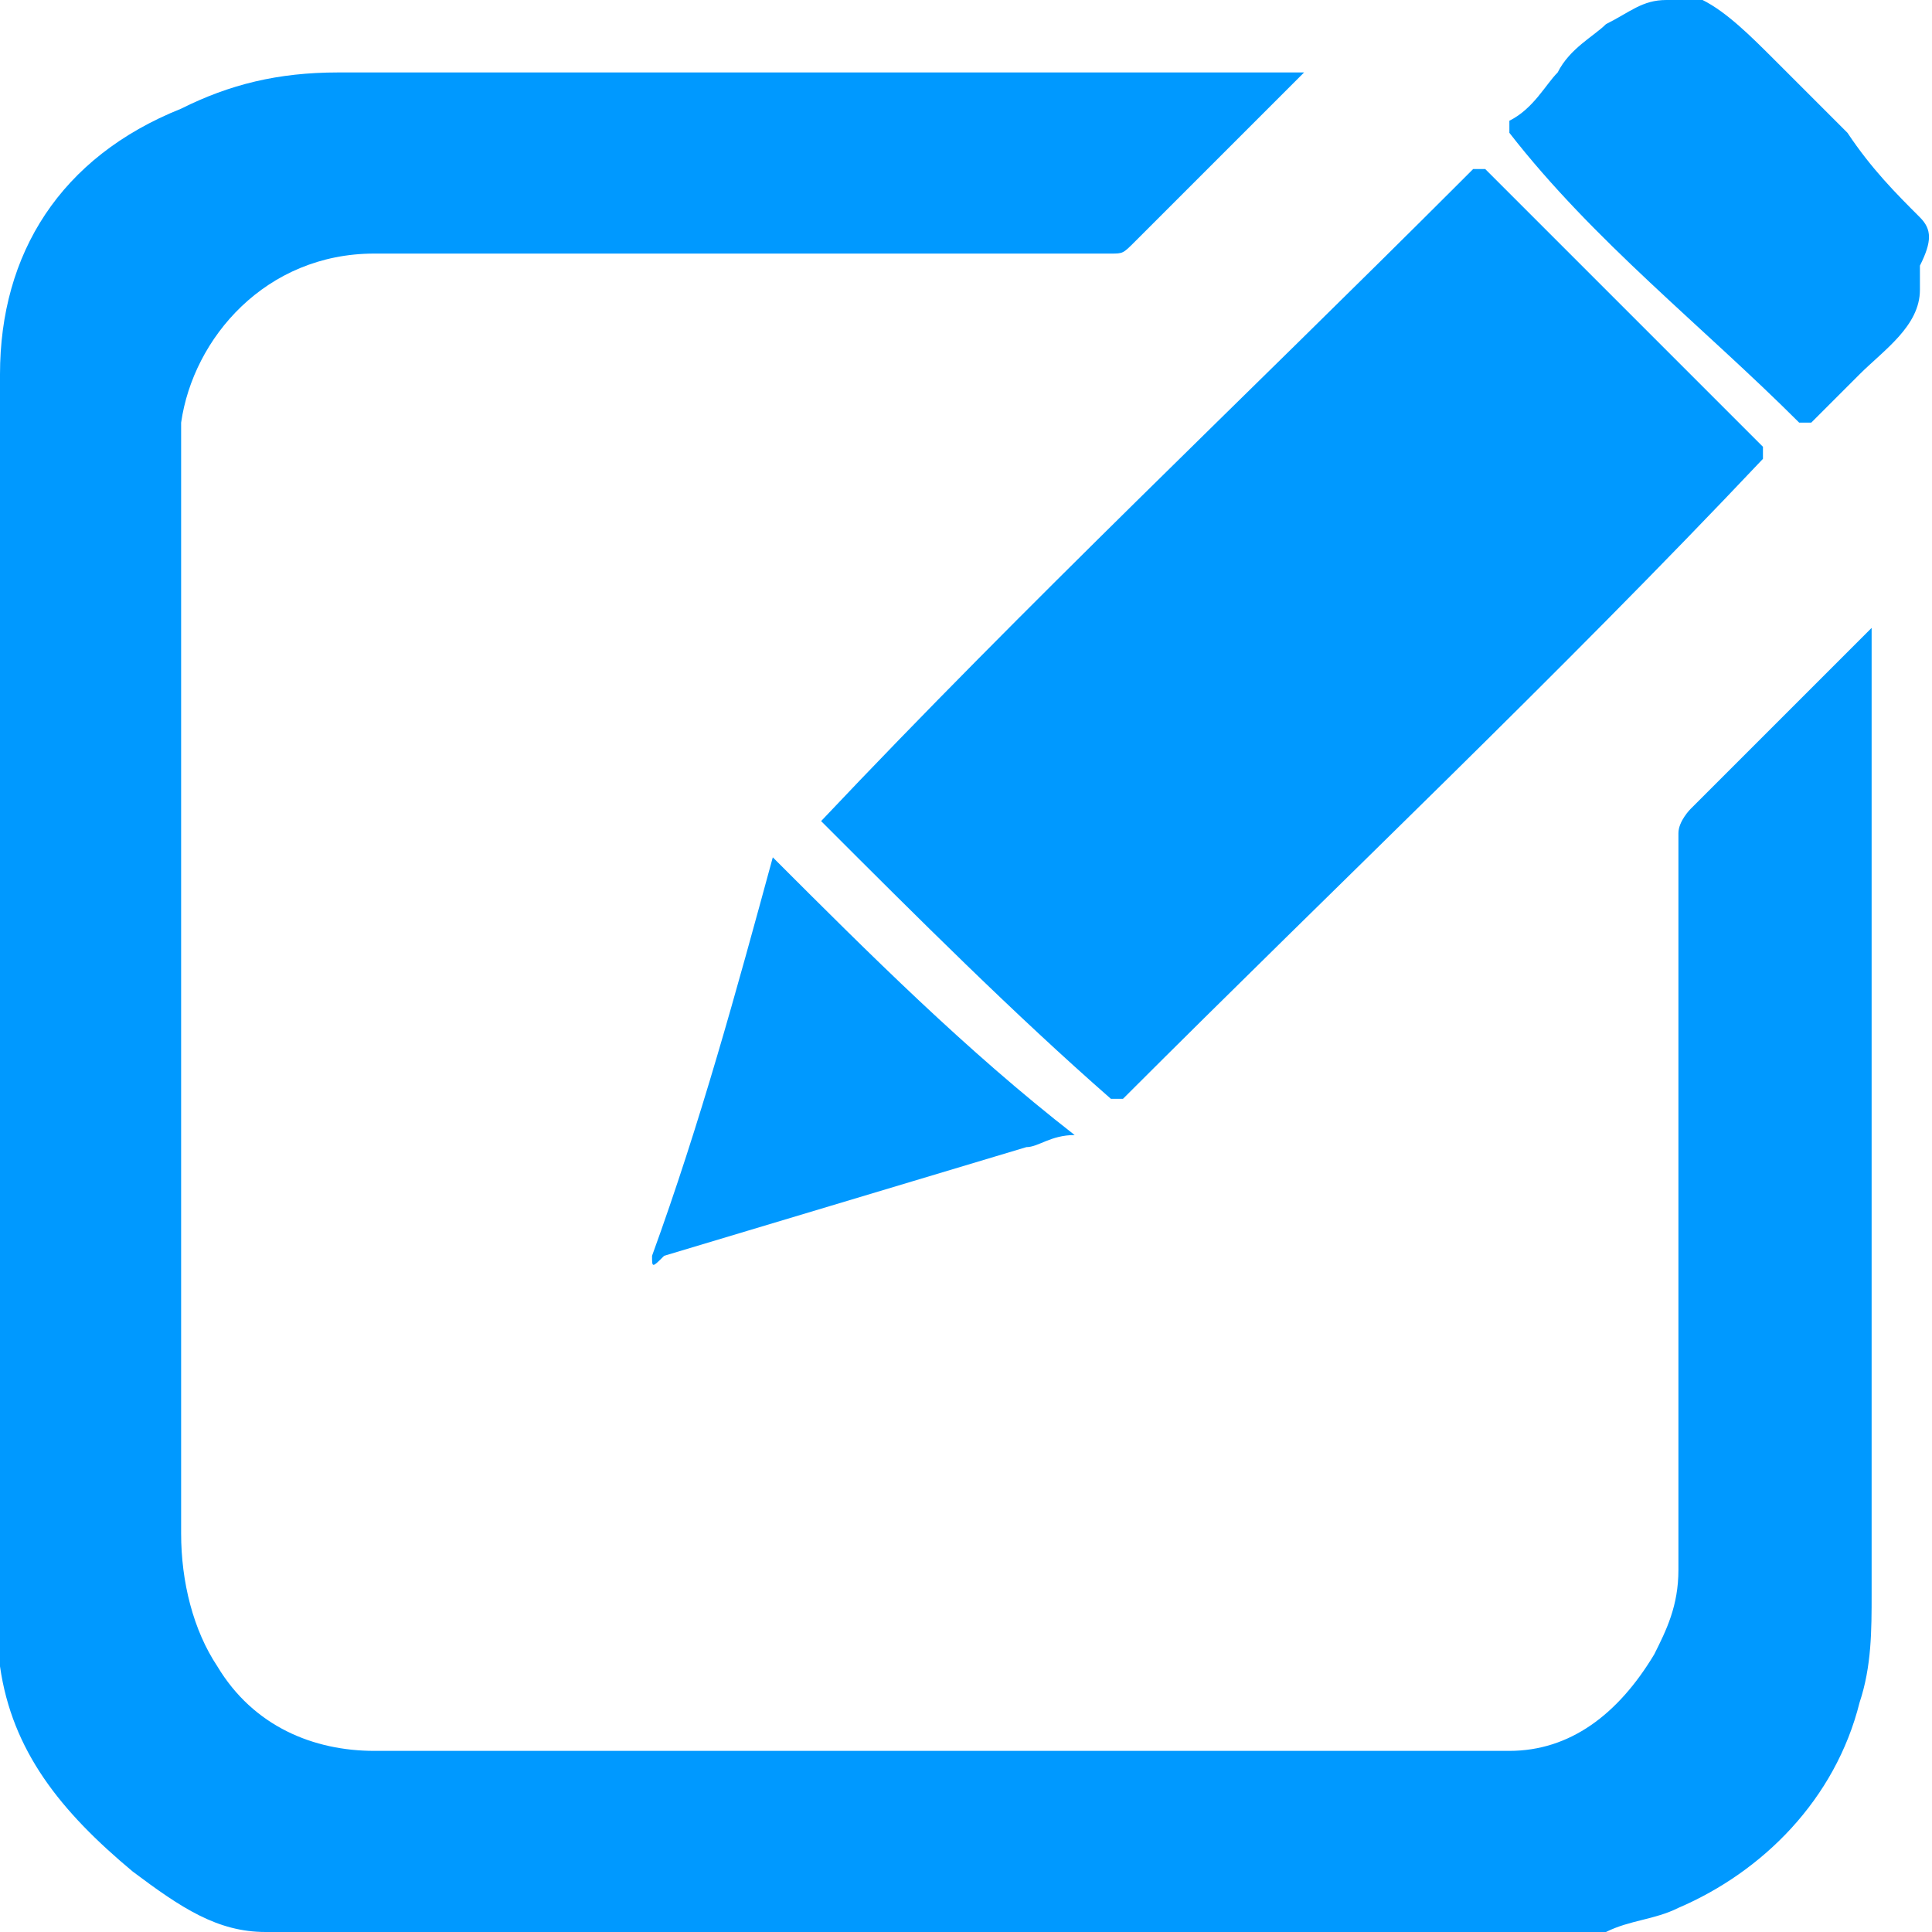
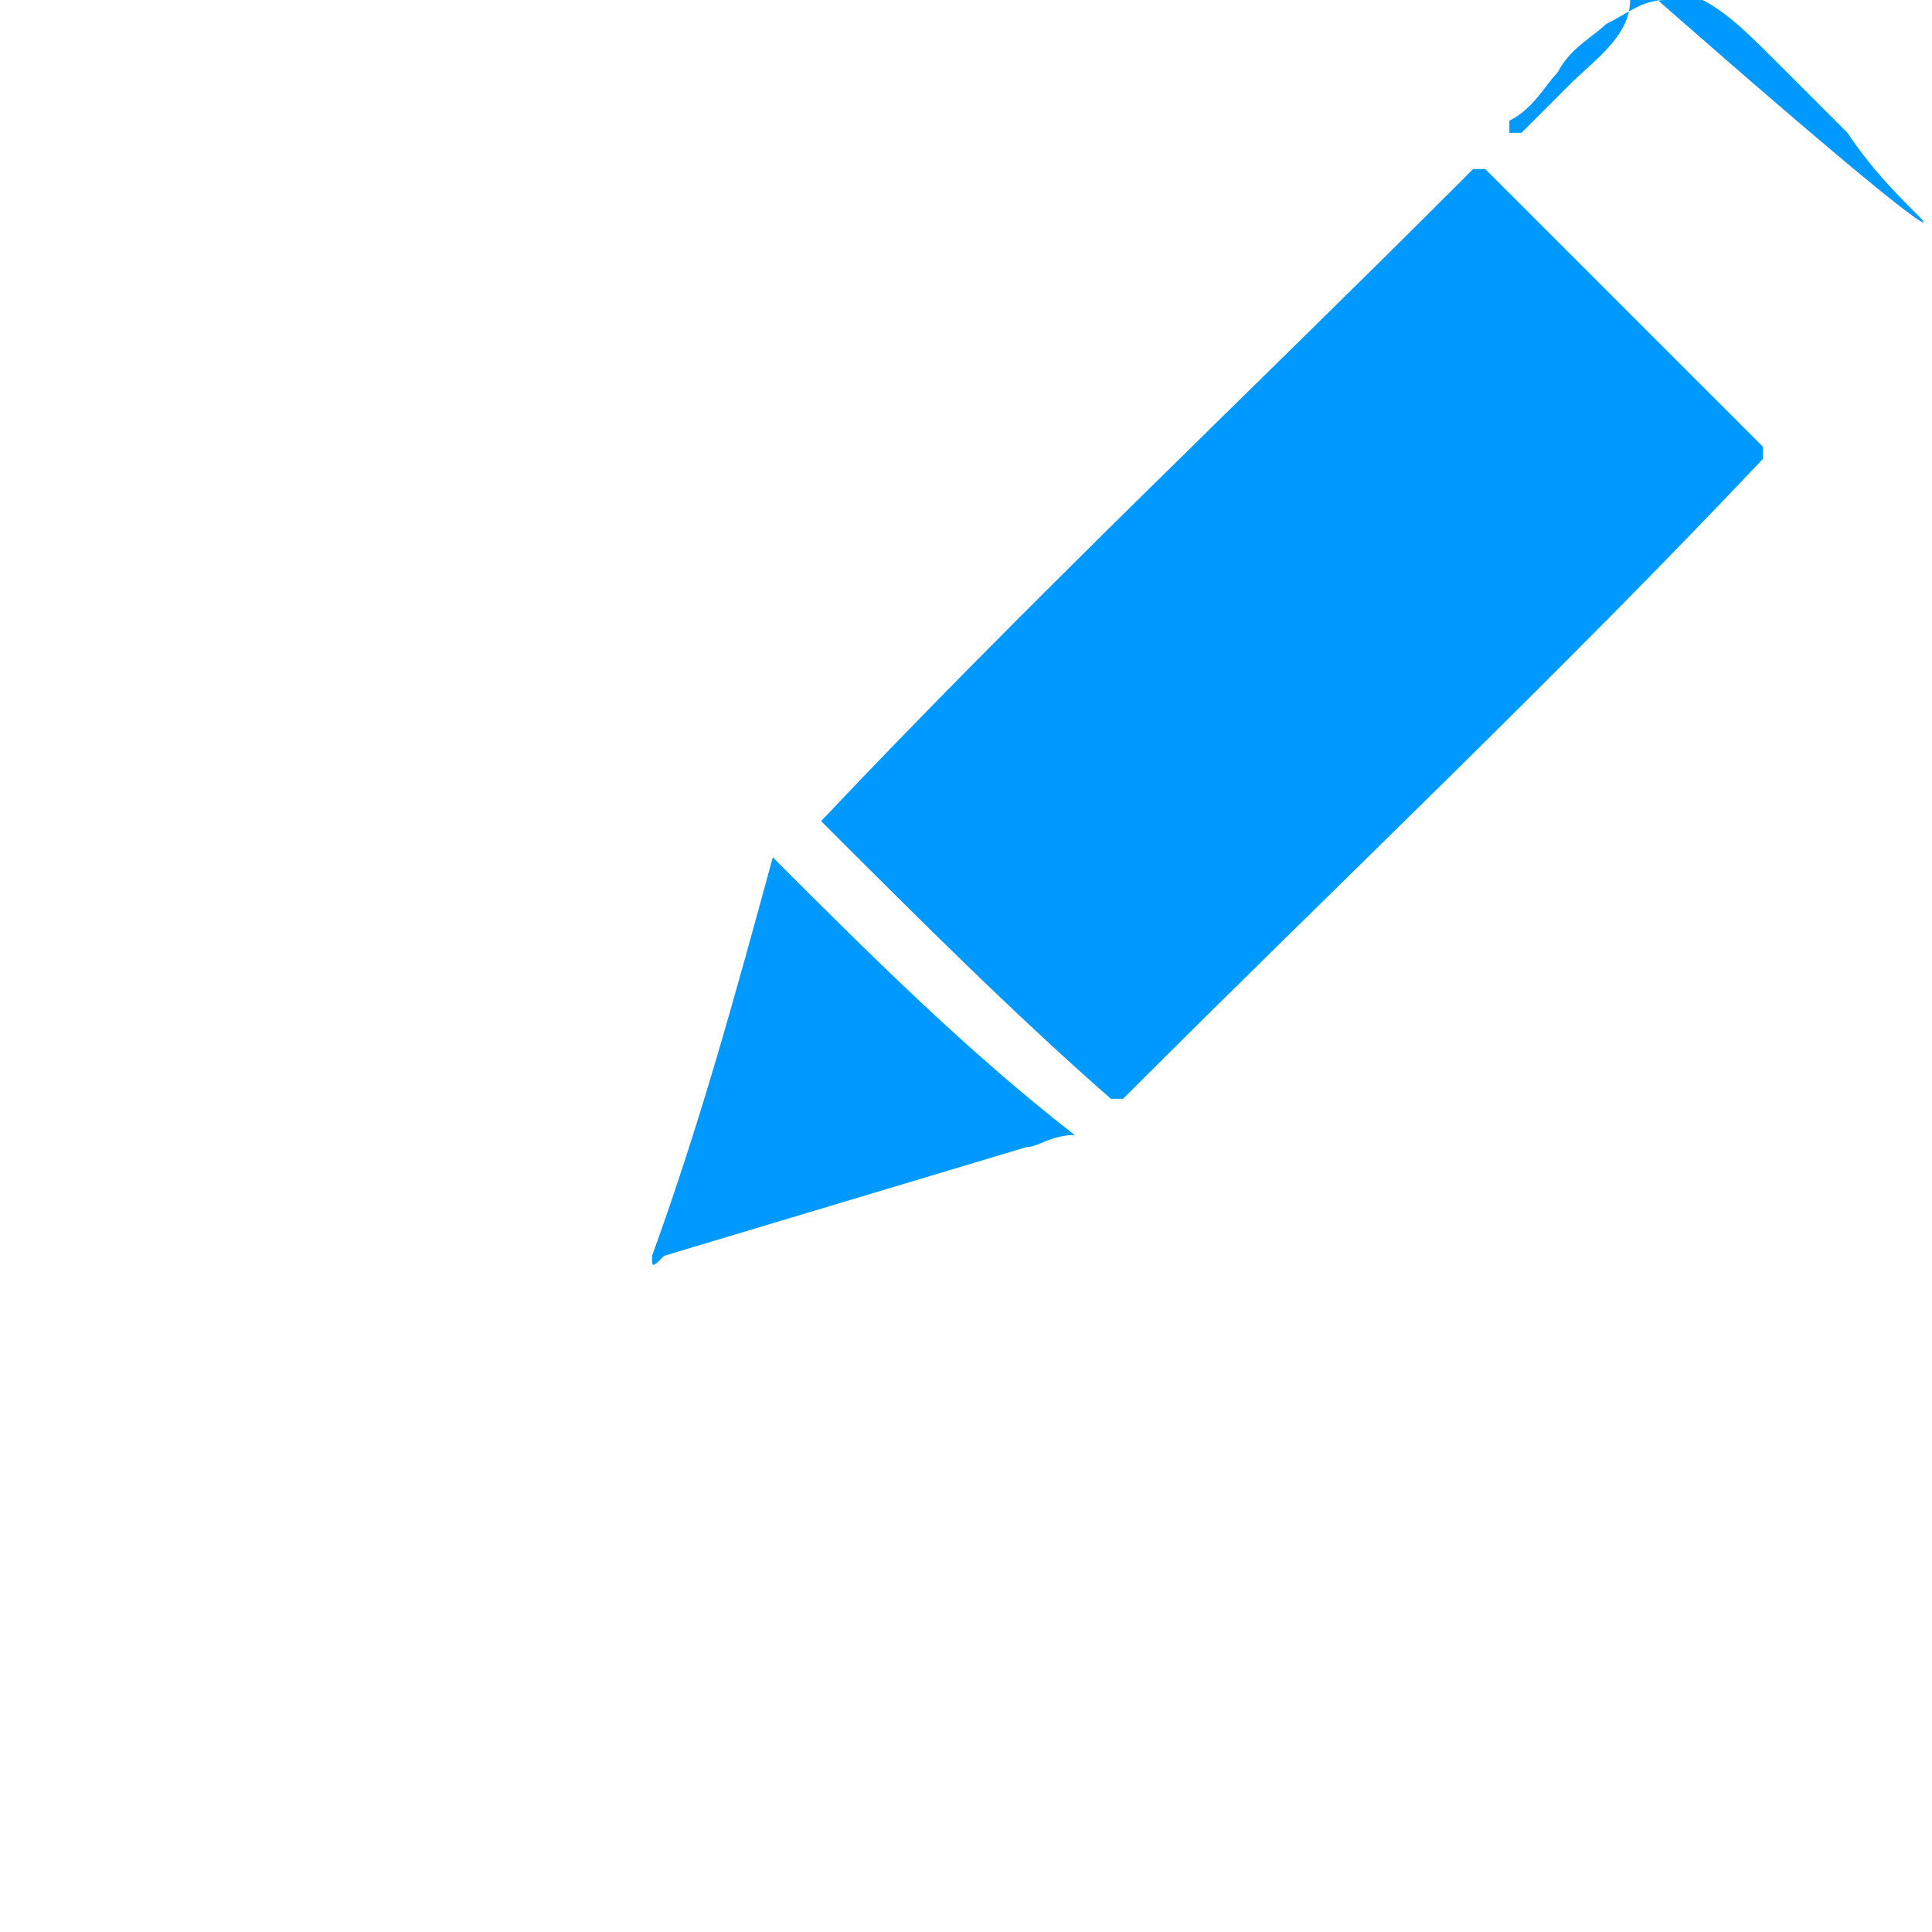
<svg xmlns="http://www.w3.org/2000/svg" version="1.1" id="Layer_1" x="0px" y="0px" width="16px" height="16px" viewBox="0 0 16 16" style="enable-background:new 0 0 16 16;" xml:space="preserve">
  <style type="text/css">
	.st0{fill:#09f;}
</style>
  <g>
-     <path class="st0" d="M15.5,5.2c-0.5,0.5-1,1-1.5,1.5c0,0-0.1,0.1-0.1,0.2c0,2,0,4.1,0,6.1c0,0.3-0.1,0.5-0.2,0.7   c-0.3,0.5-0.7,0.8-1.2,0.8c-0.3,0-0.7,0-1,0c-2.8,0-5.6,0-8.4,0c-0.5,0-1-0.2-1.3-0.7c-0.2-0.3-0.3-0.7-0.3-1.1c0-3,0-6,0-8.9   c0-0.1,0-0.2,0-0.3c0.1-0.7,0.7-1.4,1.6-1.4c2,0,4,0,6.1,0c0.1,0,0.1,0,0.2-0.1c0.5-0.5,0.9-0.9,1.4-1.4c0,0,0,0,0.1,0c0,0,0,0,0,0   c0,0,0,0,0,0c-2.7,0-5.4,0-8.1,0c-0.5,0-0.9,0.1-1.3,0.3C0.5,1.3,0,2.1,0,3.1c0,1.8,0,3.6,0,5.4c0,0,0,0.1,0,0.1c0,0,0,0,0,0   c0,1.7,0,3.4,0,5c0,0.1,0,0.1,0,0.2c0.1,0.7,0.5,1.2,1.1,1.7C1.5,15.8,1.8,16,2.2,16c3.7,0,7.4,0,11.1,0c0.2-0.1,0.4-0.1,0.6-0.2   c0.7-0.3,1.3-0.9,1.5-1.7c0.1-0.3,0.1-0.6,0.1-0.9C15.5,10.6,15.5,7.9,15.5,5.2C15.5,5.2,15.5,5.2,15.5,5.2z" />
-     <path class="st0" d="M15.9,1.8c-0.2-0.2-0.4-0.4-0.6-0.7c-0.2-0.2-0.4-0.4-0.6-0.6c-0.2-0.2-0.4-0.4-0.6-0.5C14,0,13.9,0,13.8,0   c-0.2,0-0.3,0.1-0.5,0.2c-0.1,0.1-0.3,0.2-0.4,0.4c-0.1,0.1-0.2,0.3-0.4,0.4c0,0,0,0.1,0,0.1c0.7,0.9,1.6,1.6,2.4,2.4   c0,0,0,0,0.1,0c0.1-0.1,0.2-0.2,0.4-0.4c0.2-0.2,0.5-0.4,0.5-0.7c0-0.1,0-0.1,0-0.2C16,2,16,1.9,15.9,1.8z" />
+     <path class="st0" d="M15.9,1.8c-0.2-0.2-0.4-0.4-0.6-0.7c-0.2-0.2-0.4-0.4-0.6-0.6c-0.2-0.2-0.4-0.4-0.6-0.5C14,0,13.9,0,13.8,0   c-0.2,0-0.3,0.1-0.5,0.2c-0.1,0.1-0.3,0.2-0.4,0.4c-0.1,0.1-0.2,0.3-0.4,0.4c0,0,0,0.1,0,0.1c0,0,0,0,0.1,0c0.1-0.1,0.2-0.2,0.4-0.4c0.2-0.2,0.5-0.4,0.5-0.7c0-0.1,0-0.1,0-0.2C16,2,16,1.9,15.9,1.8z" />
    <path class="st0" d="M6.8,6.8c0.8,0.8,1.6,1.6,2.4,2.3c0,0,0.1,0,0.1,0c1.8-1.8,3.6-3.5,5.3-5.3c0,0,0-0.1,0-0.1   c-0.3-0.3-0.7-0.7-1-1c-0.4-0.4-0.9-0.9-1.3-1.3c0,0,0,0-0.1,0c0,0,0,0-0.1,0.1c-1.8,1.8-3.6,3.5-5.3,5.3C6.8,6.7,6.8,6.8,6.8,6.8z   " />
    <path class="st0" d="M6.4,7.1c-0.3,1.1-0.6,2.2-1,3.3c0,0.1,0,0.1,0.1,0c1-0.3,2-0.6,3-0.9c0.1,0,0.2-0.1,0.4-0.1   C8,8.7,7.2,7.9,6.4,7.1C6.4,7.1,6.4,7.1,6.4,7.1z" />
  </g>
</svg>